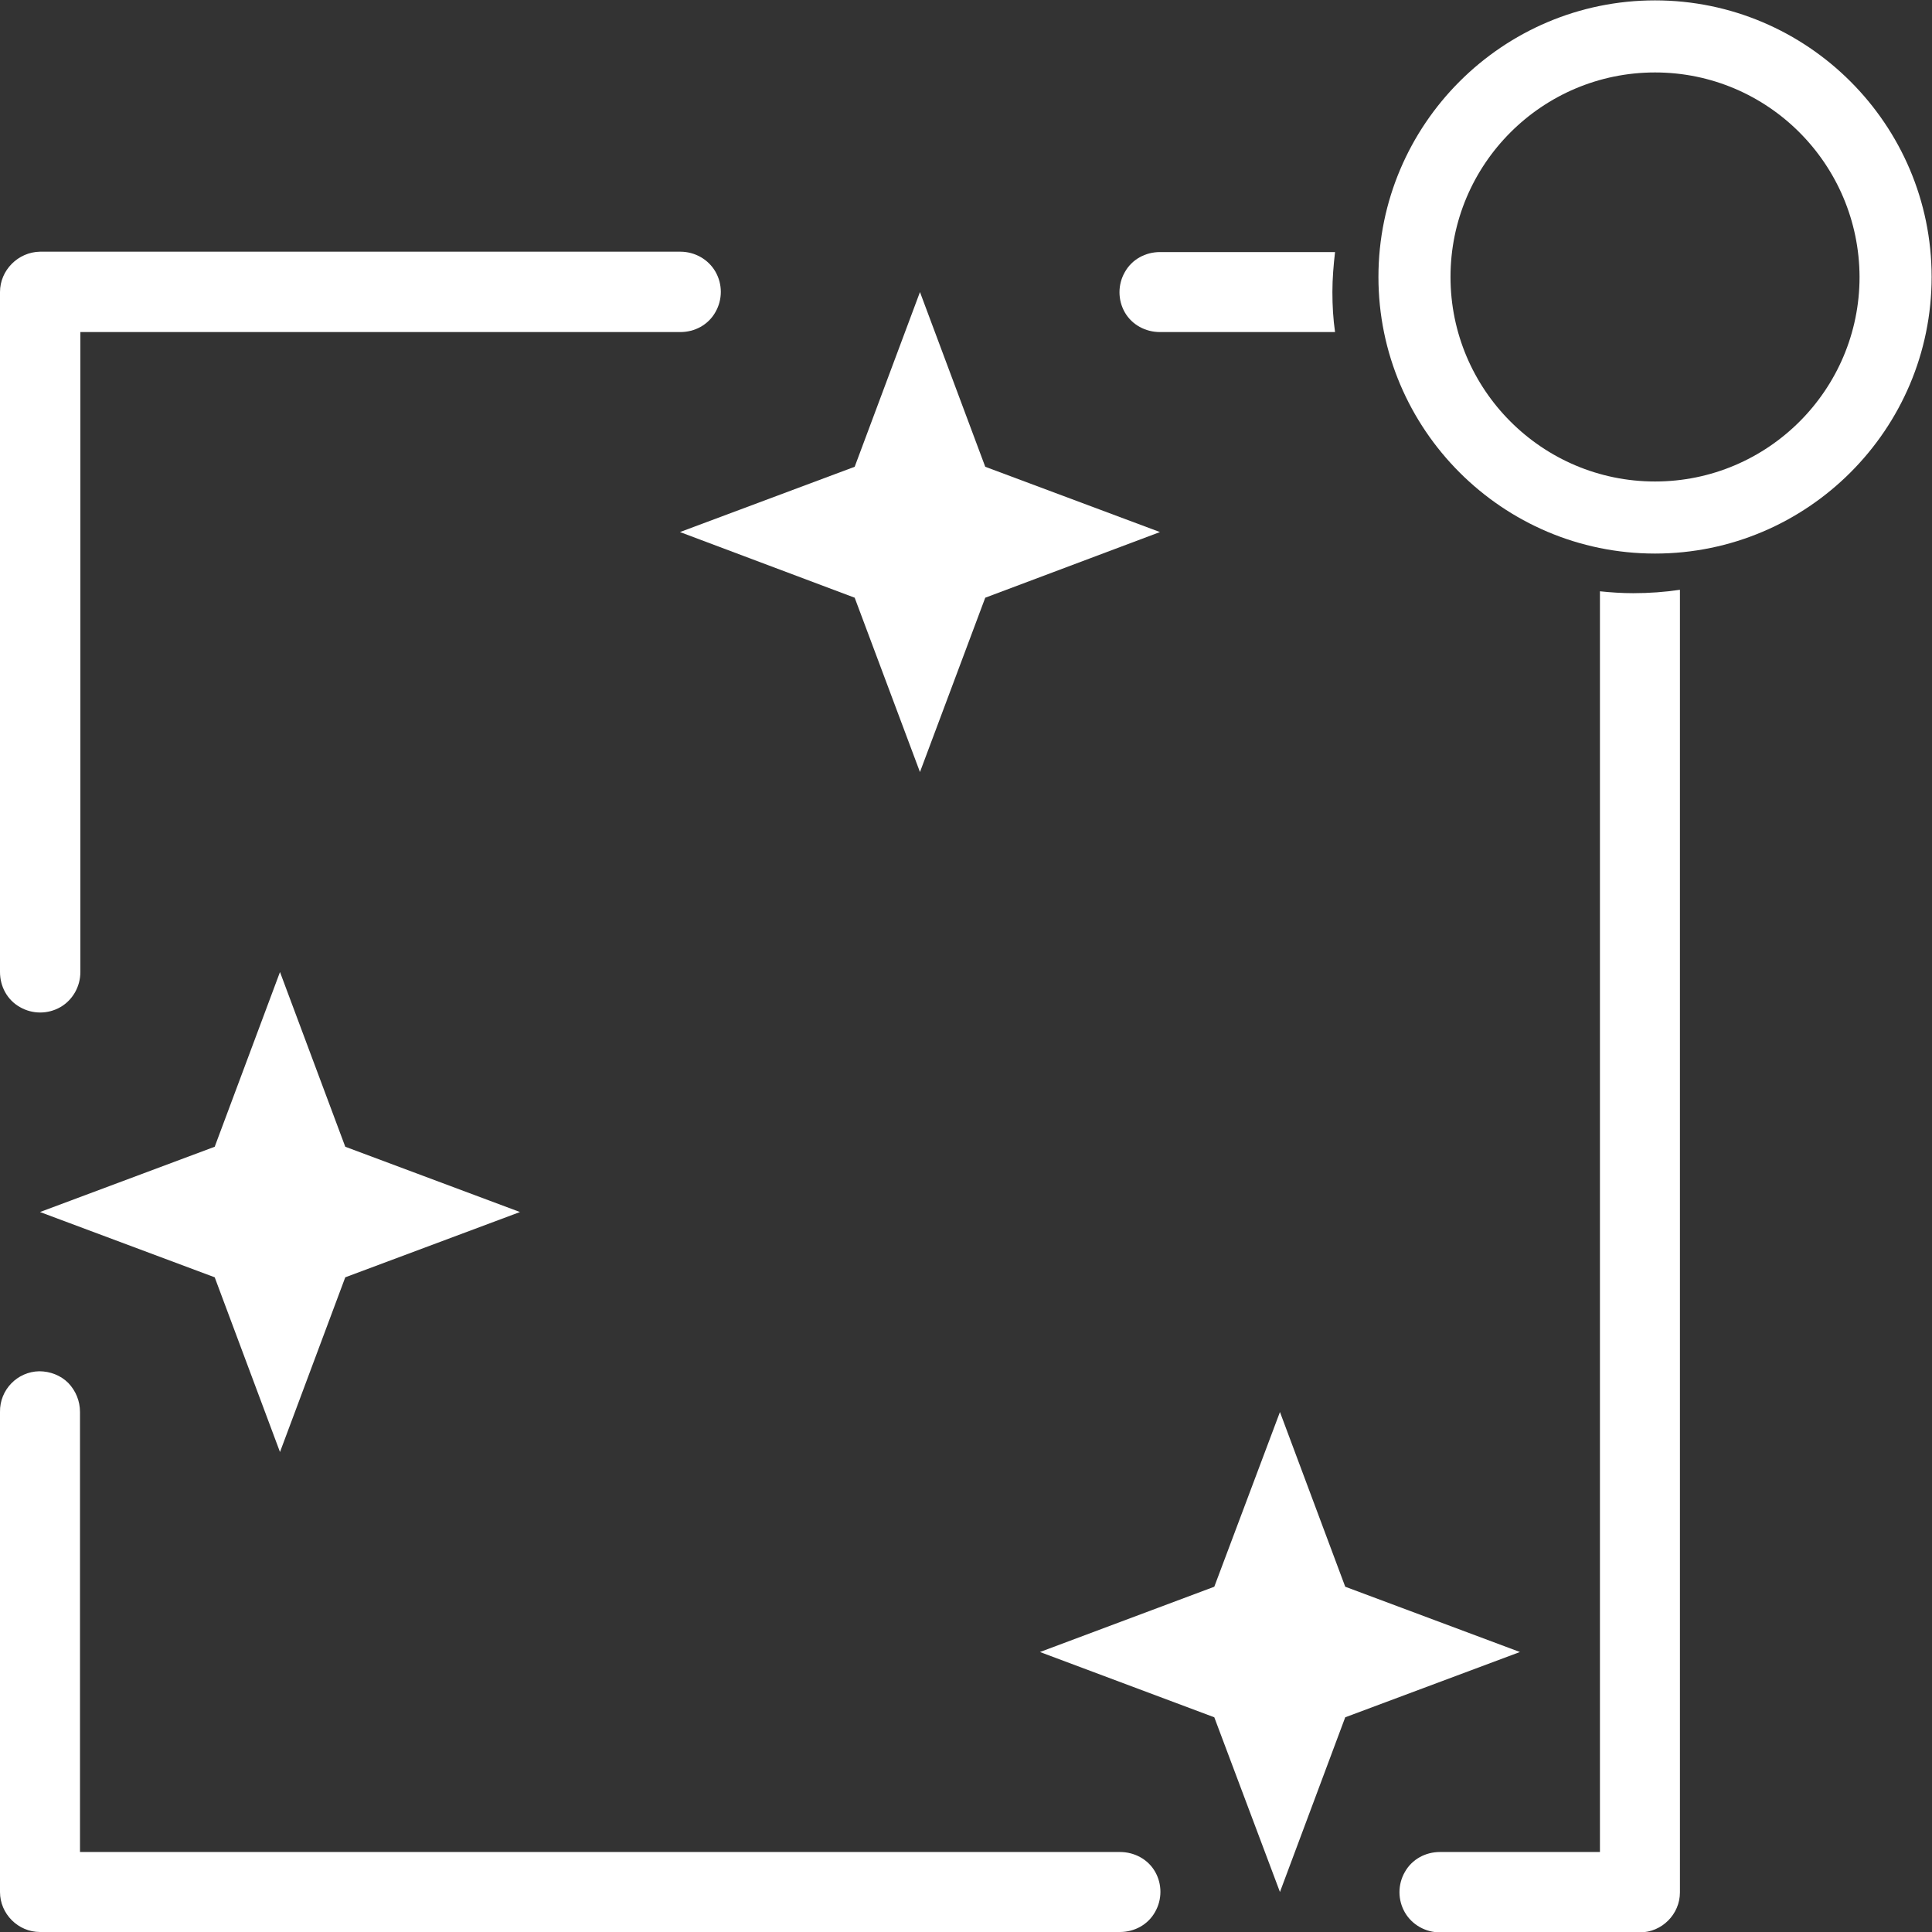
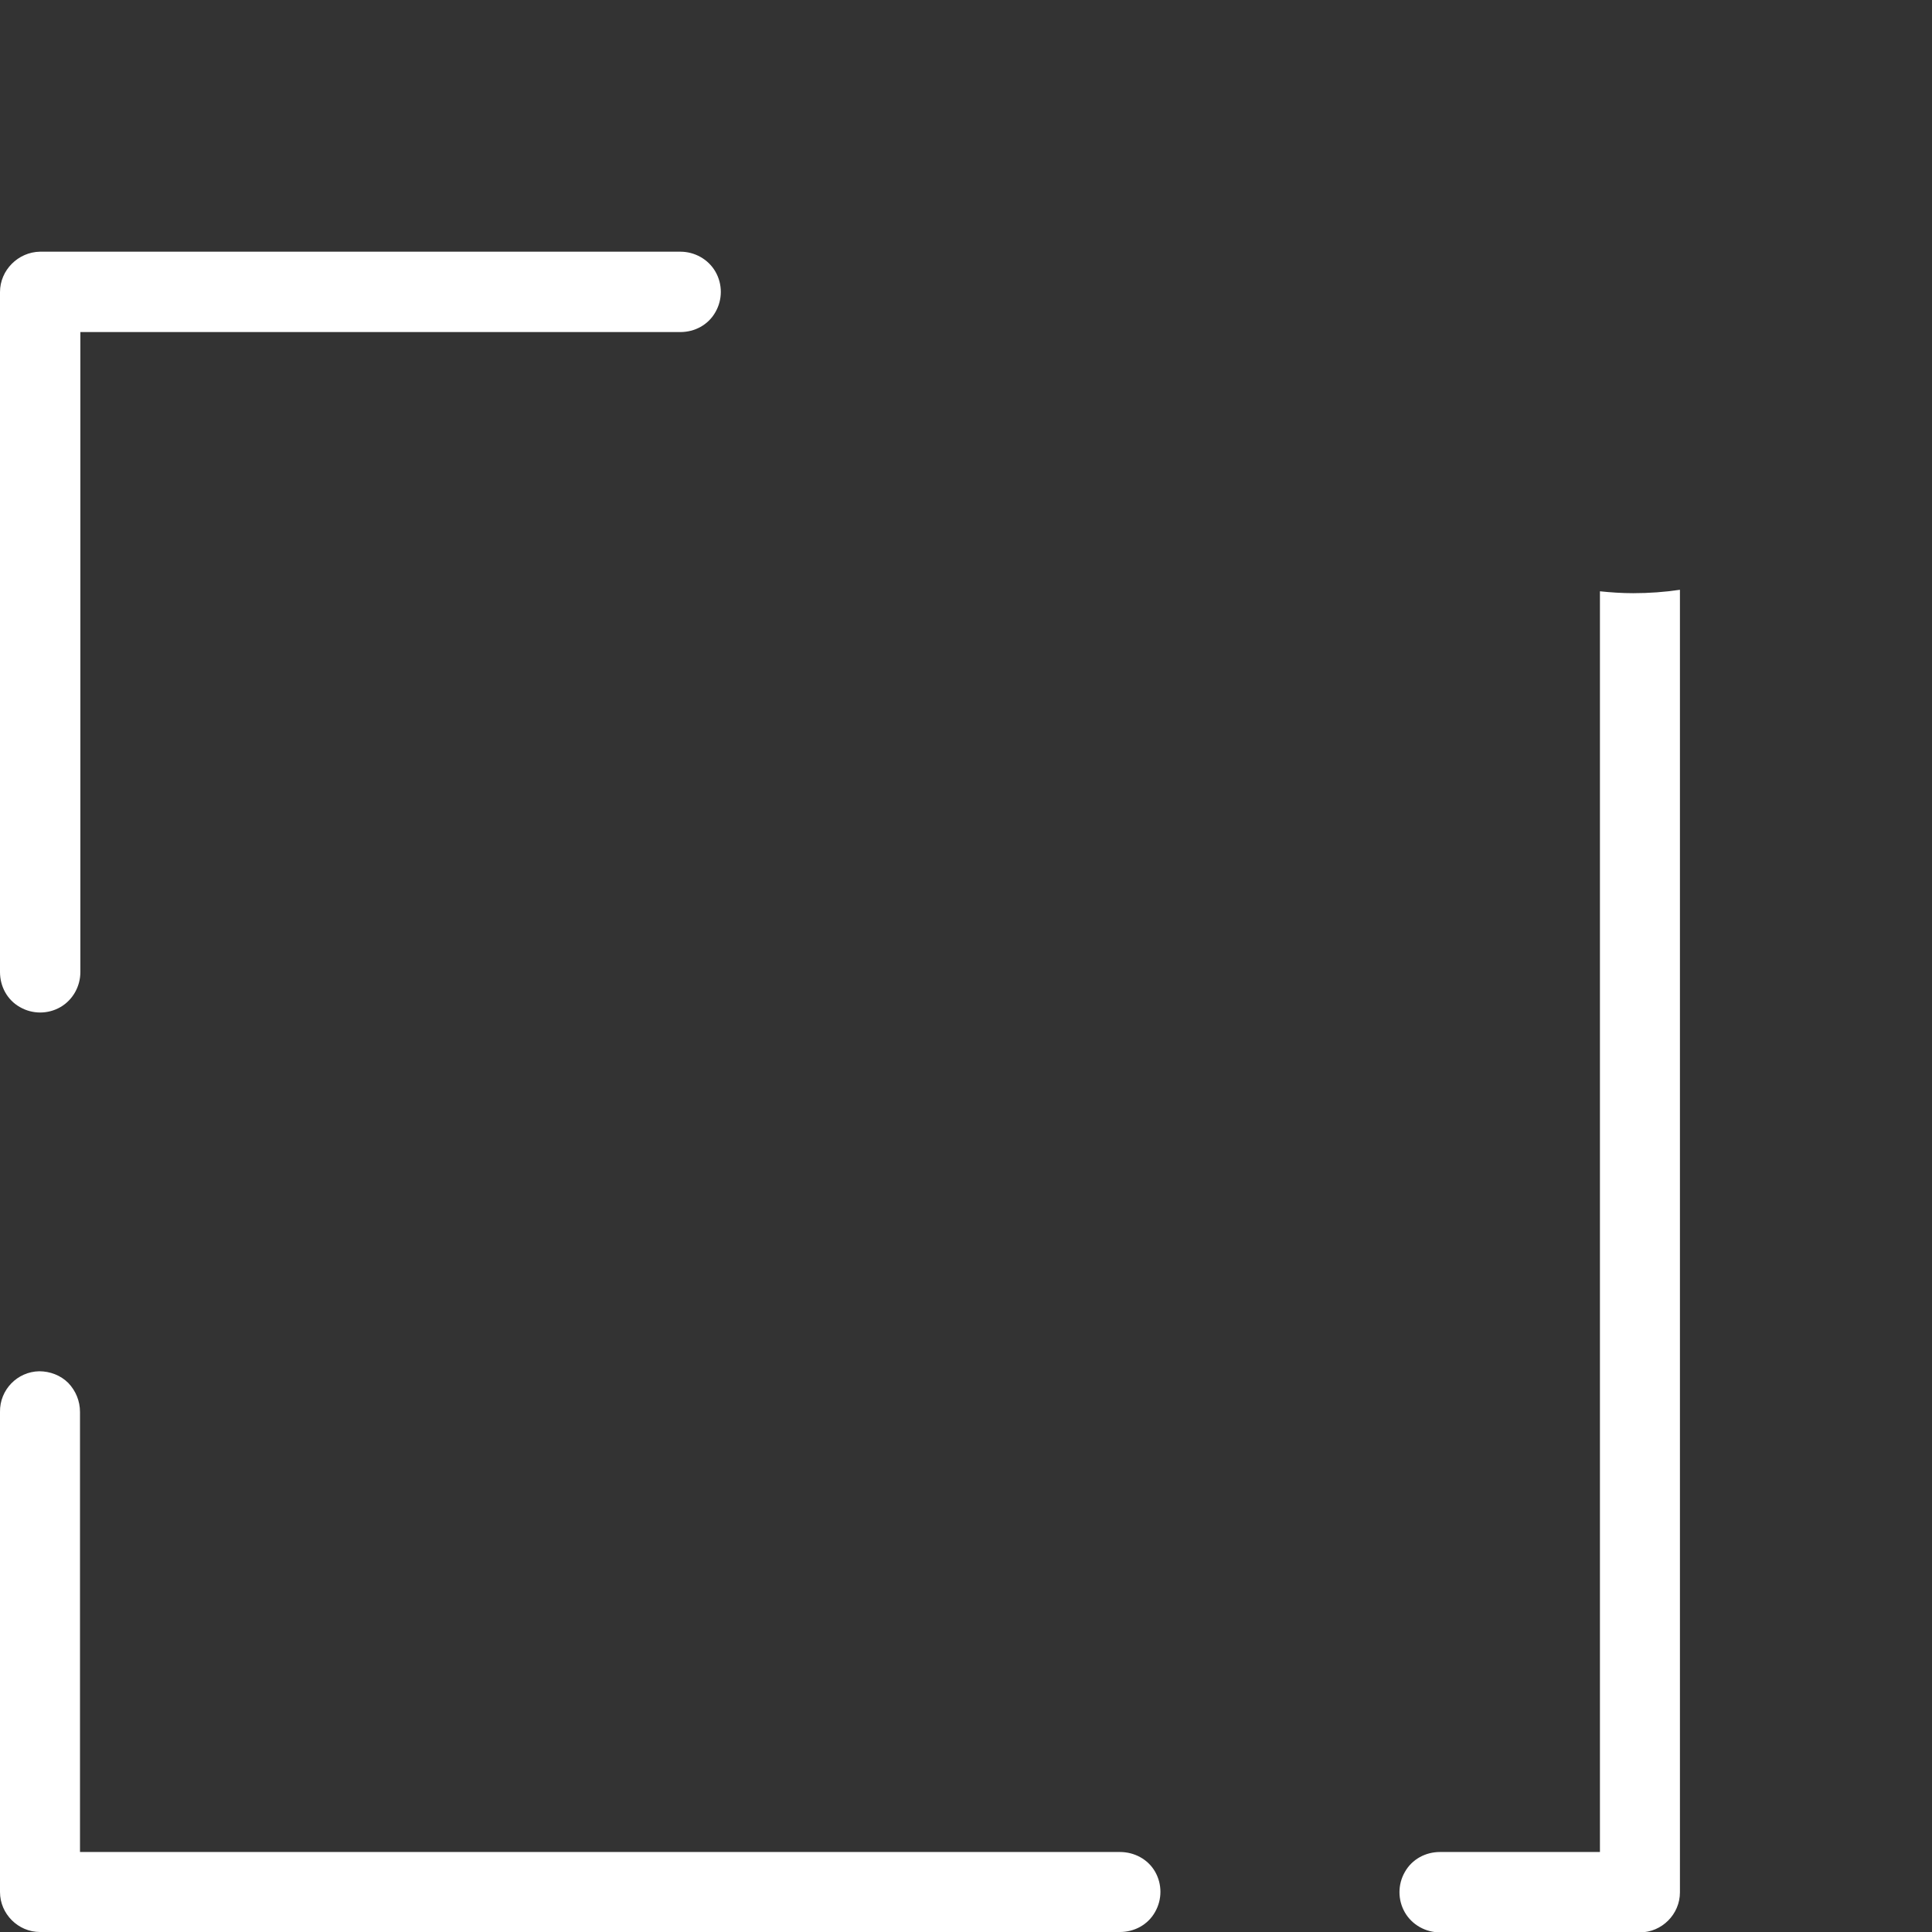
<svg xmlns="http://www.w3.org/2000/svg" version="1.1" id="Layer_1" x="0px" y="0px" viewBox="0 0 512 512" style="enable-background:new 0 0 512 512;" xml:space="preserve">
  <rect x="0" y="0" width="512" height="512" fill="#333333" stroke="none" />
  <style type="text/css">
	.st0{fill:#FFFFFF;}
</style>
  <g>
-     <path class="st0" d="M438.6,146.7c-40.4,0-73.3-32.9-73.3-73.3s32.9-73.3,73.3-73.3s73.3,32.9,73.3,73.3   C511.9,113.8,479,146.7,438.6,146.7z M438.6,19.2c-29.9,0-54.2,24.3-54.2,54.2s24.3,54.2,54.2,54.2s54.2-24.3,54.2-54.2   C492.7,43.5,468.5,19.2,438.6,19.2z" />
    <g>
      <path class="st0" d="M5.3,266.9c3.3,1.9,7.4,1.9,10.7,0s5.3-5.5,5.3-9.3V88h159c3.8,0,7.4-1.9,9.3-5.3c1.9-3.3,1.9-7.4,0-10.7    c-1.9-3.3-5.5-5.3-9.3-5.3H10.6C4.8,66.8,0,71.6,0,77.4v180.2C0,261.4,1.9,265,5.3,266.9z" />
-       <path class="st0" d="M307.4,88h46.4c-0.5-3.5-0.7-7-0.7-10.6s0.3-7.1,0.7-10.6h-46.4c-3.8,0-7.4,1.9-9.3,5.3    c-1.9,3.3-1.9,7.4,0,10.7S303.6,88,307.4,88z" />
-       <polygon class="st0" points="226.5,158.4 243.8,204.6 261.1,158.4 307.4,141 261.1,123.7 243.8,77.4 226.5,123.7 180.2,141   " />
      <path class="st0" d="M432.8,157.2c-3,0-5.9-0.2-8.8-0.5v334.1h-42.4c-3.8,0-7.4,1.9-9.3,5.3c-1.9,3.3-1.9,7.4,0,10.7    c1.9,3.3,5.5,5.3,9.3,5.3h53c5.8,0,10.6-4.8,10.6-10.6V156.3C441.2,156.9,437,157.2,432.8,157.2z" />
-       <polygon class="st0" points="56.9,303.9 10.6,321.2 56.9,338.5 74.2,384.8 91.5,338.5 137.8,321.2 91.5,303.9 74.2,257.6   " />
-       <polygon class="st0" points="356.5,420.5 339.2,374.2 321.8,420.5 275.6,437.8 321.8,455.1 339.2,501.4 356.5,455.1 402.8,437.8       " />
      <path class="st0" d="M296.8,490.8H21.2V374.2c0-2.9-1.1-5.6-3.1-7.7c-2-2-4.8-3.1-7.7-3.1c-5.8,0.1-10.5,4.9-10.4,10.8v127.2    c0,5.8,4.8,10.6,10.6,10.6h286.2c3.8,0,7.4-1.9,9.3-5.3c1.9-3.3,1.9-7.4,0-10.7C304.2,492.7,300.6,490.8,296.8,490.8z" />
    </g>
  </g>
</svg>